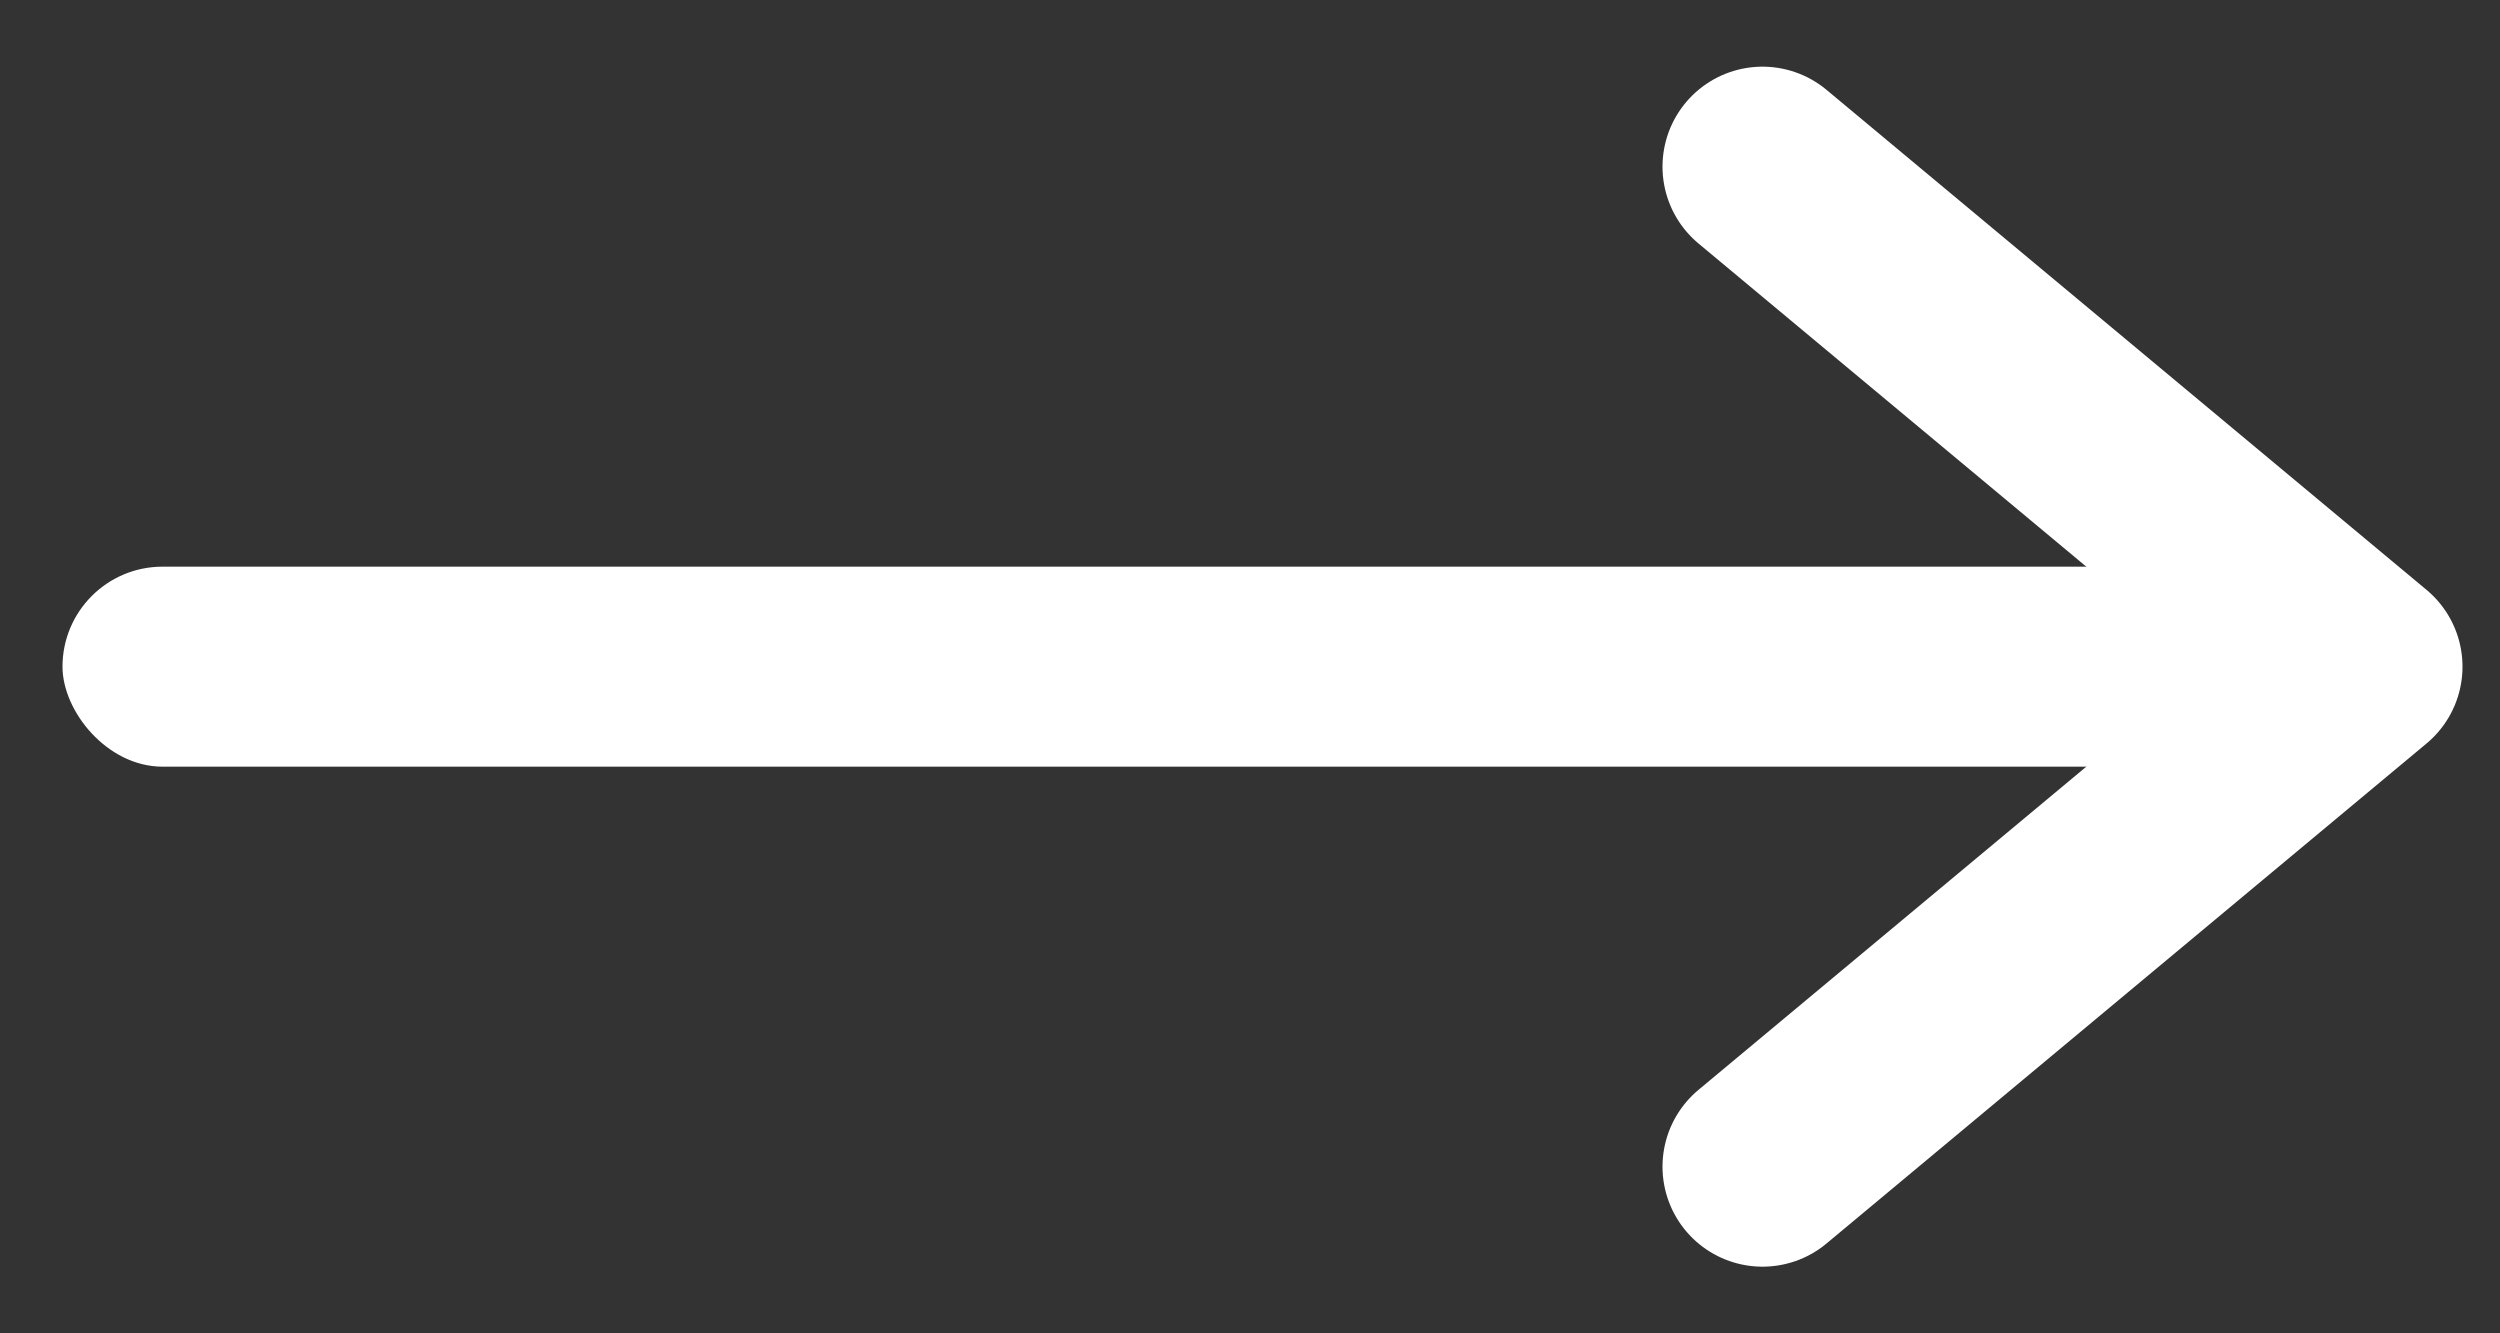
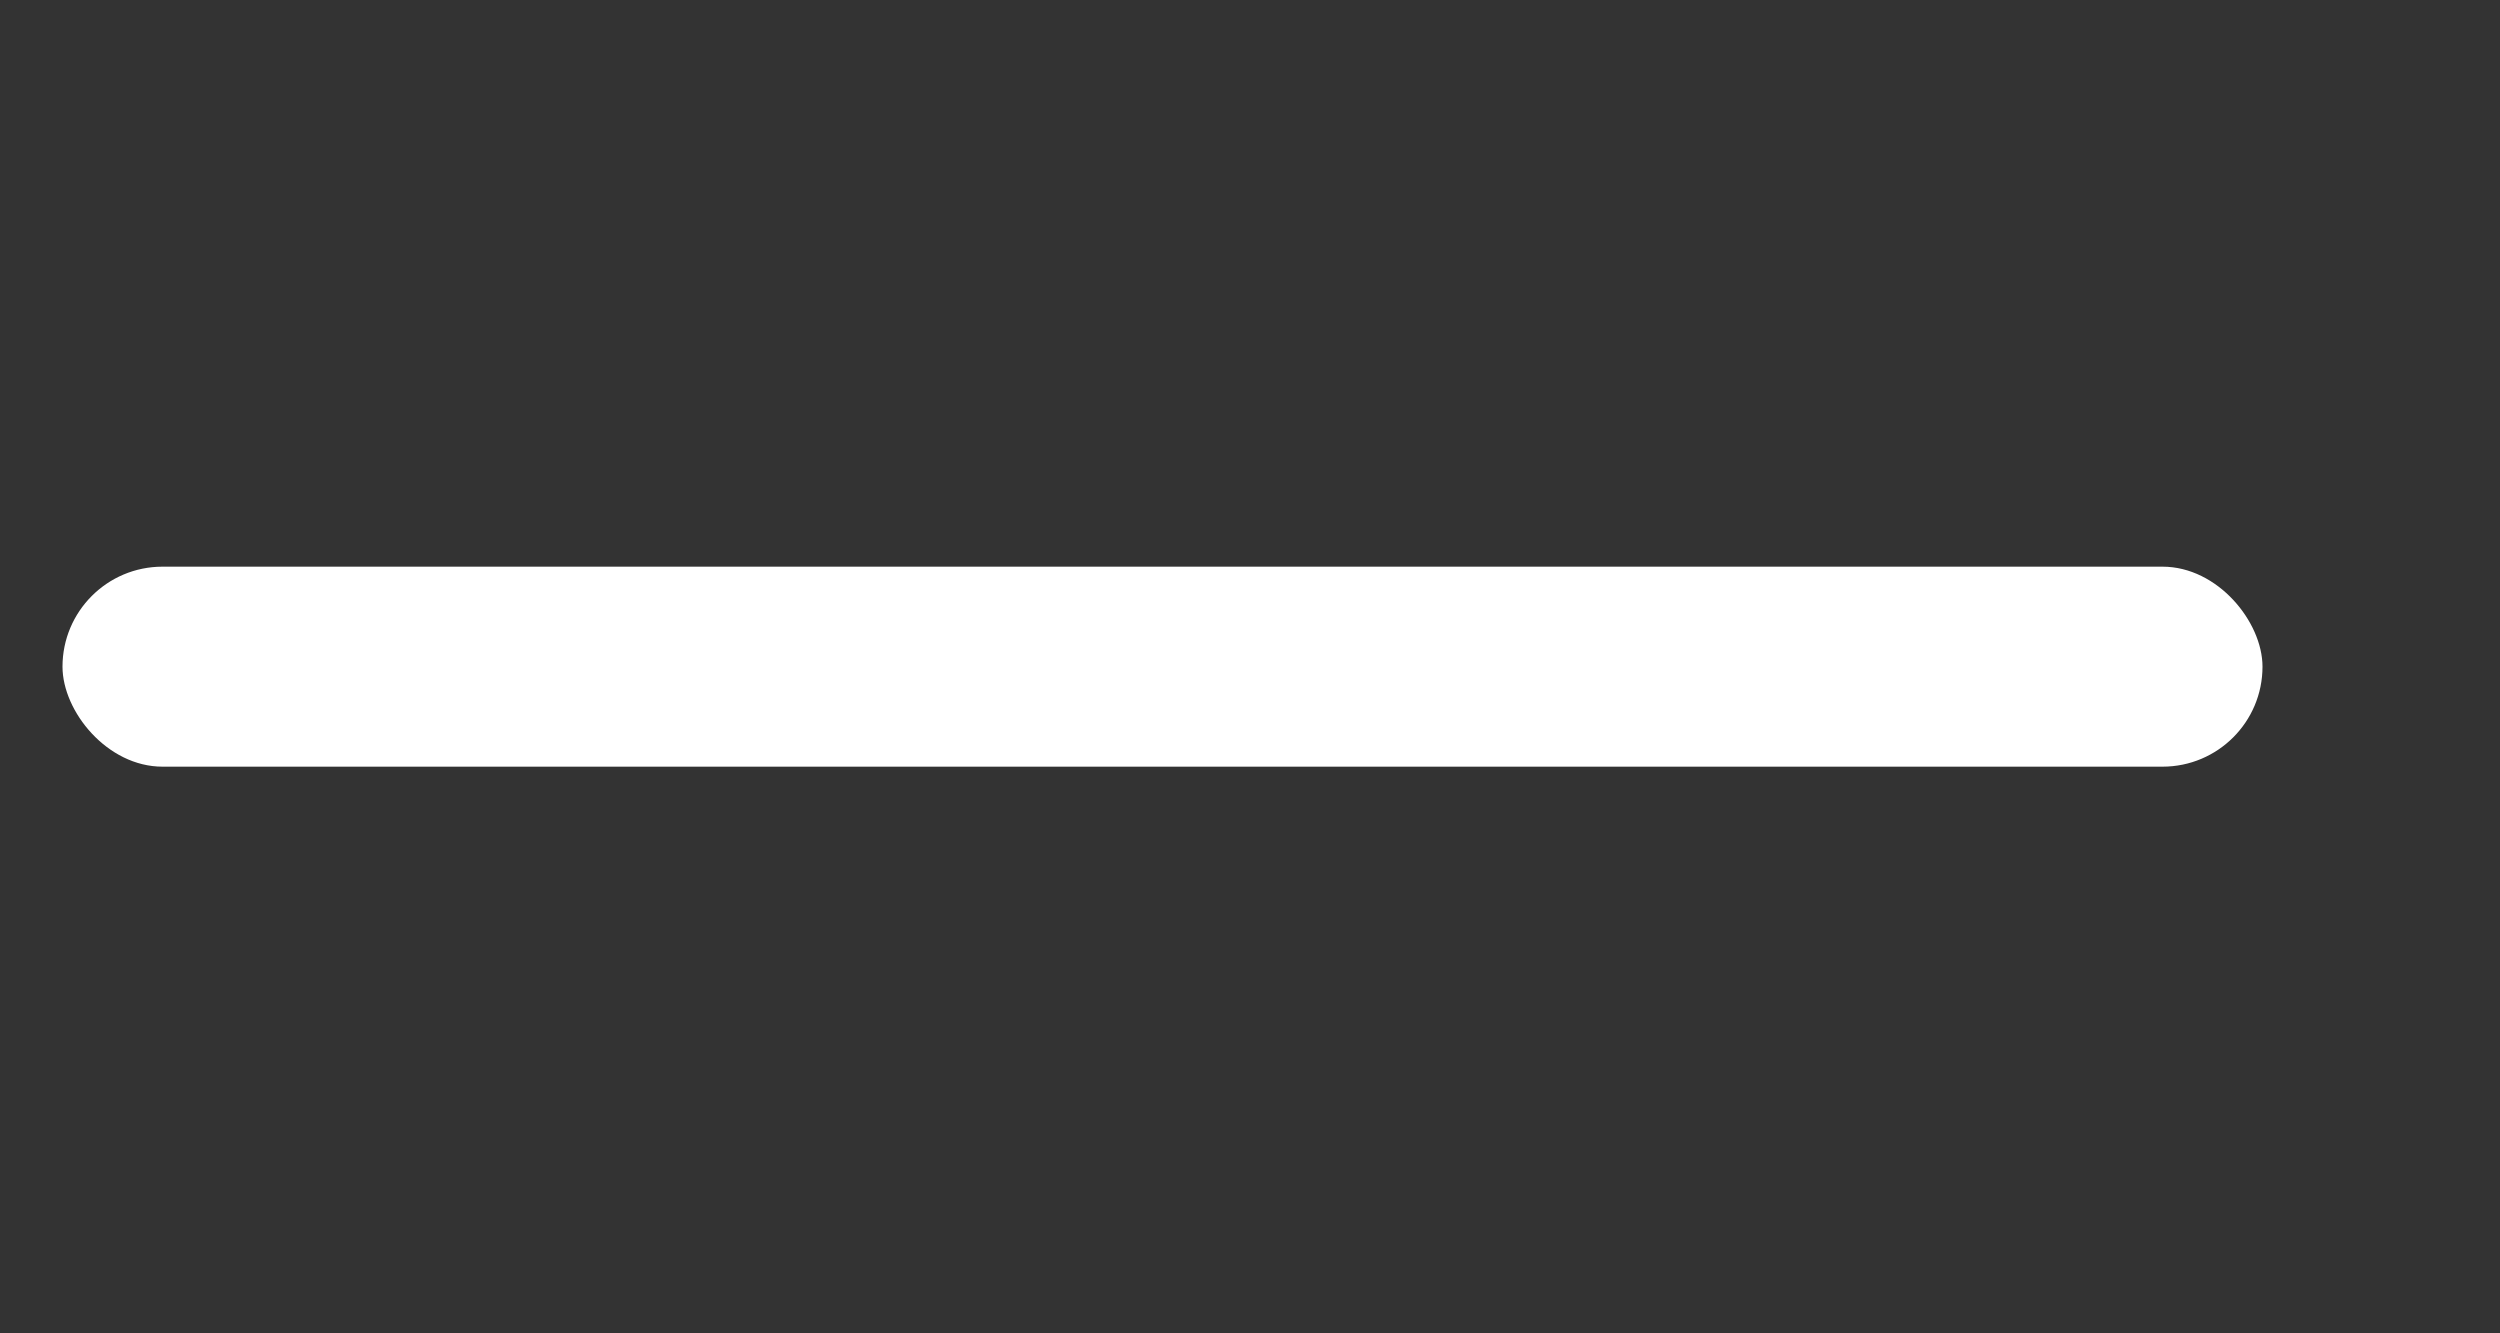
<svg xmlns="http://www.w3.org/2000/svg" width="30" height="16" viewBox="0 0 30 16" fill="none">
  <rect x="0" y="0" width="30" height="16" fill="#333333" stroke="none" />
-   <path d="M21.15 2L28.35 8L21.15 14" stroke="white" stroke-width="2.4" stroke-linecap="round" stroke-linejoin="round" />
  <rect x="0.75" y="6.8" width="26.4" height="2.4" rx="1.2" fill="white" />
</svg>